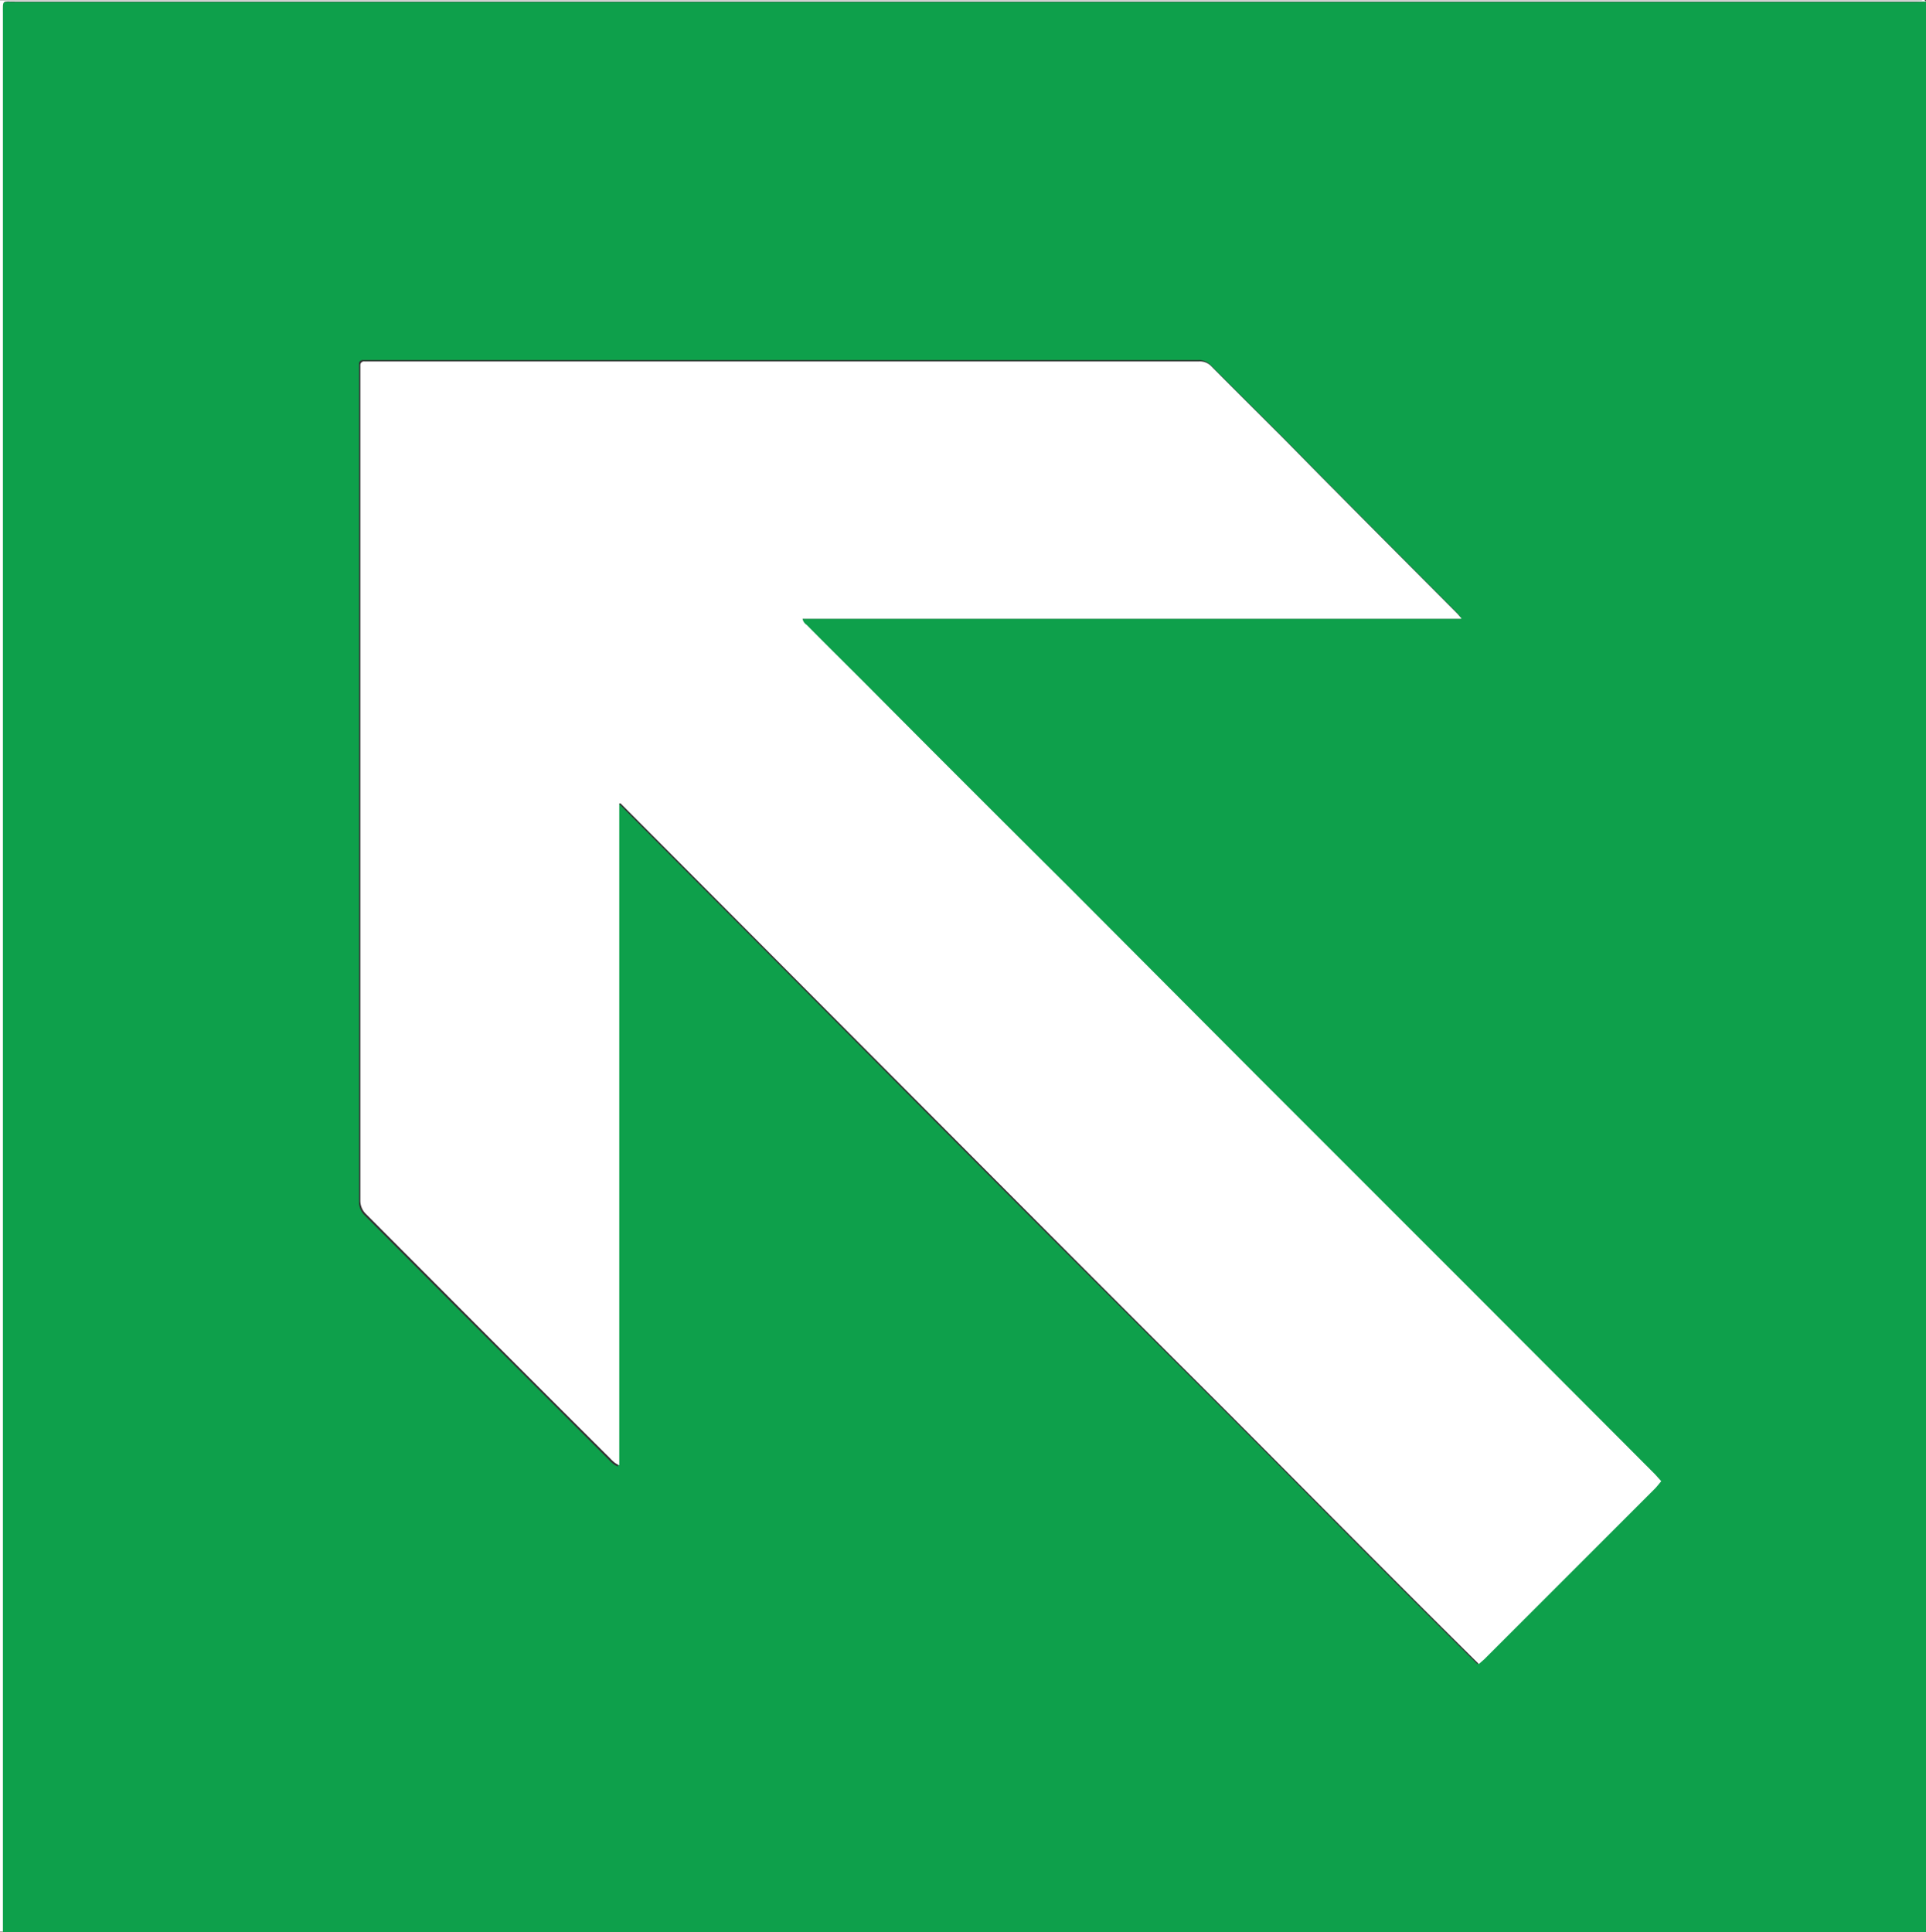
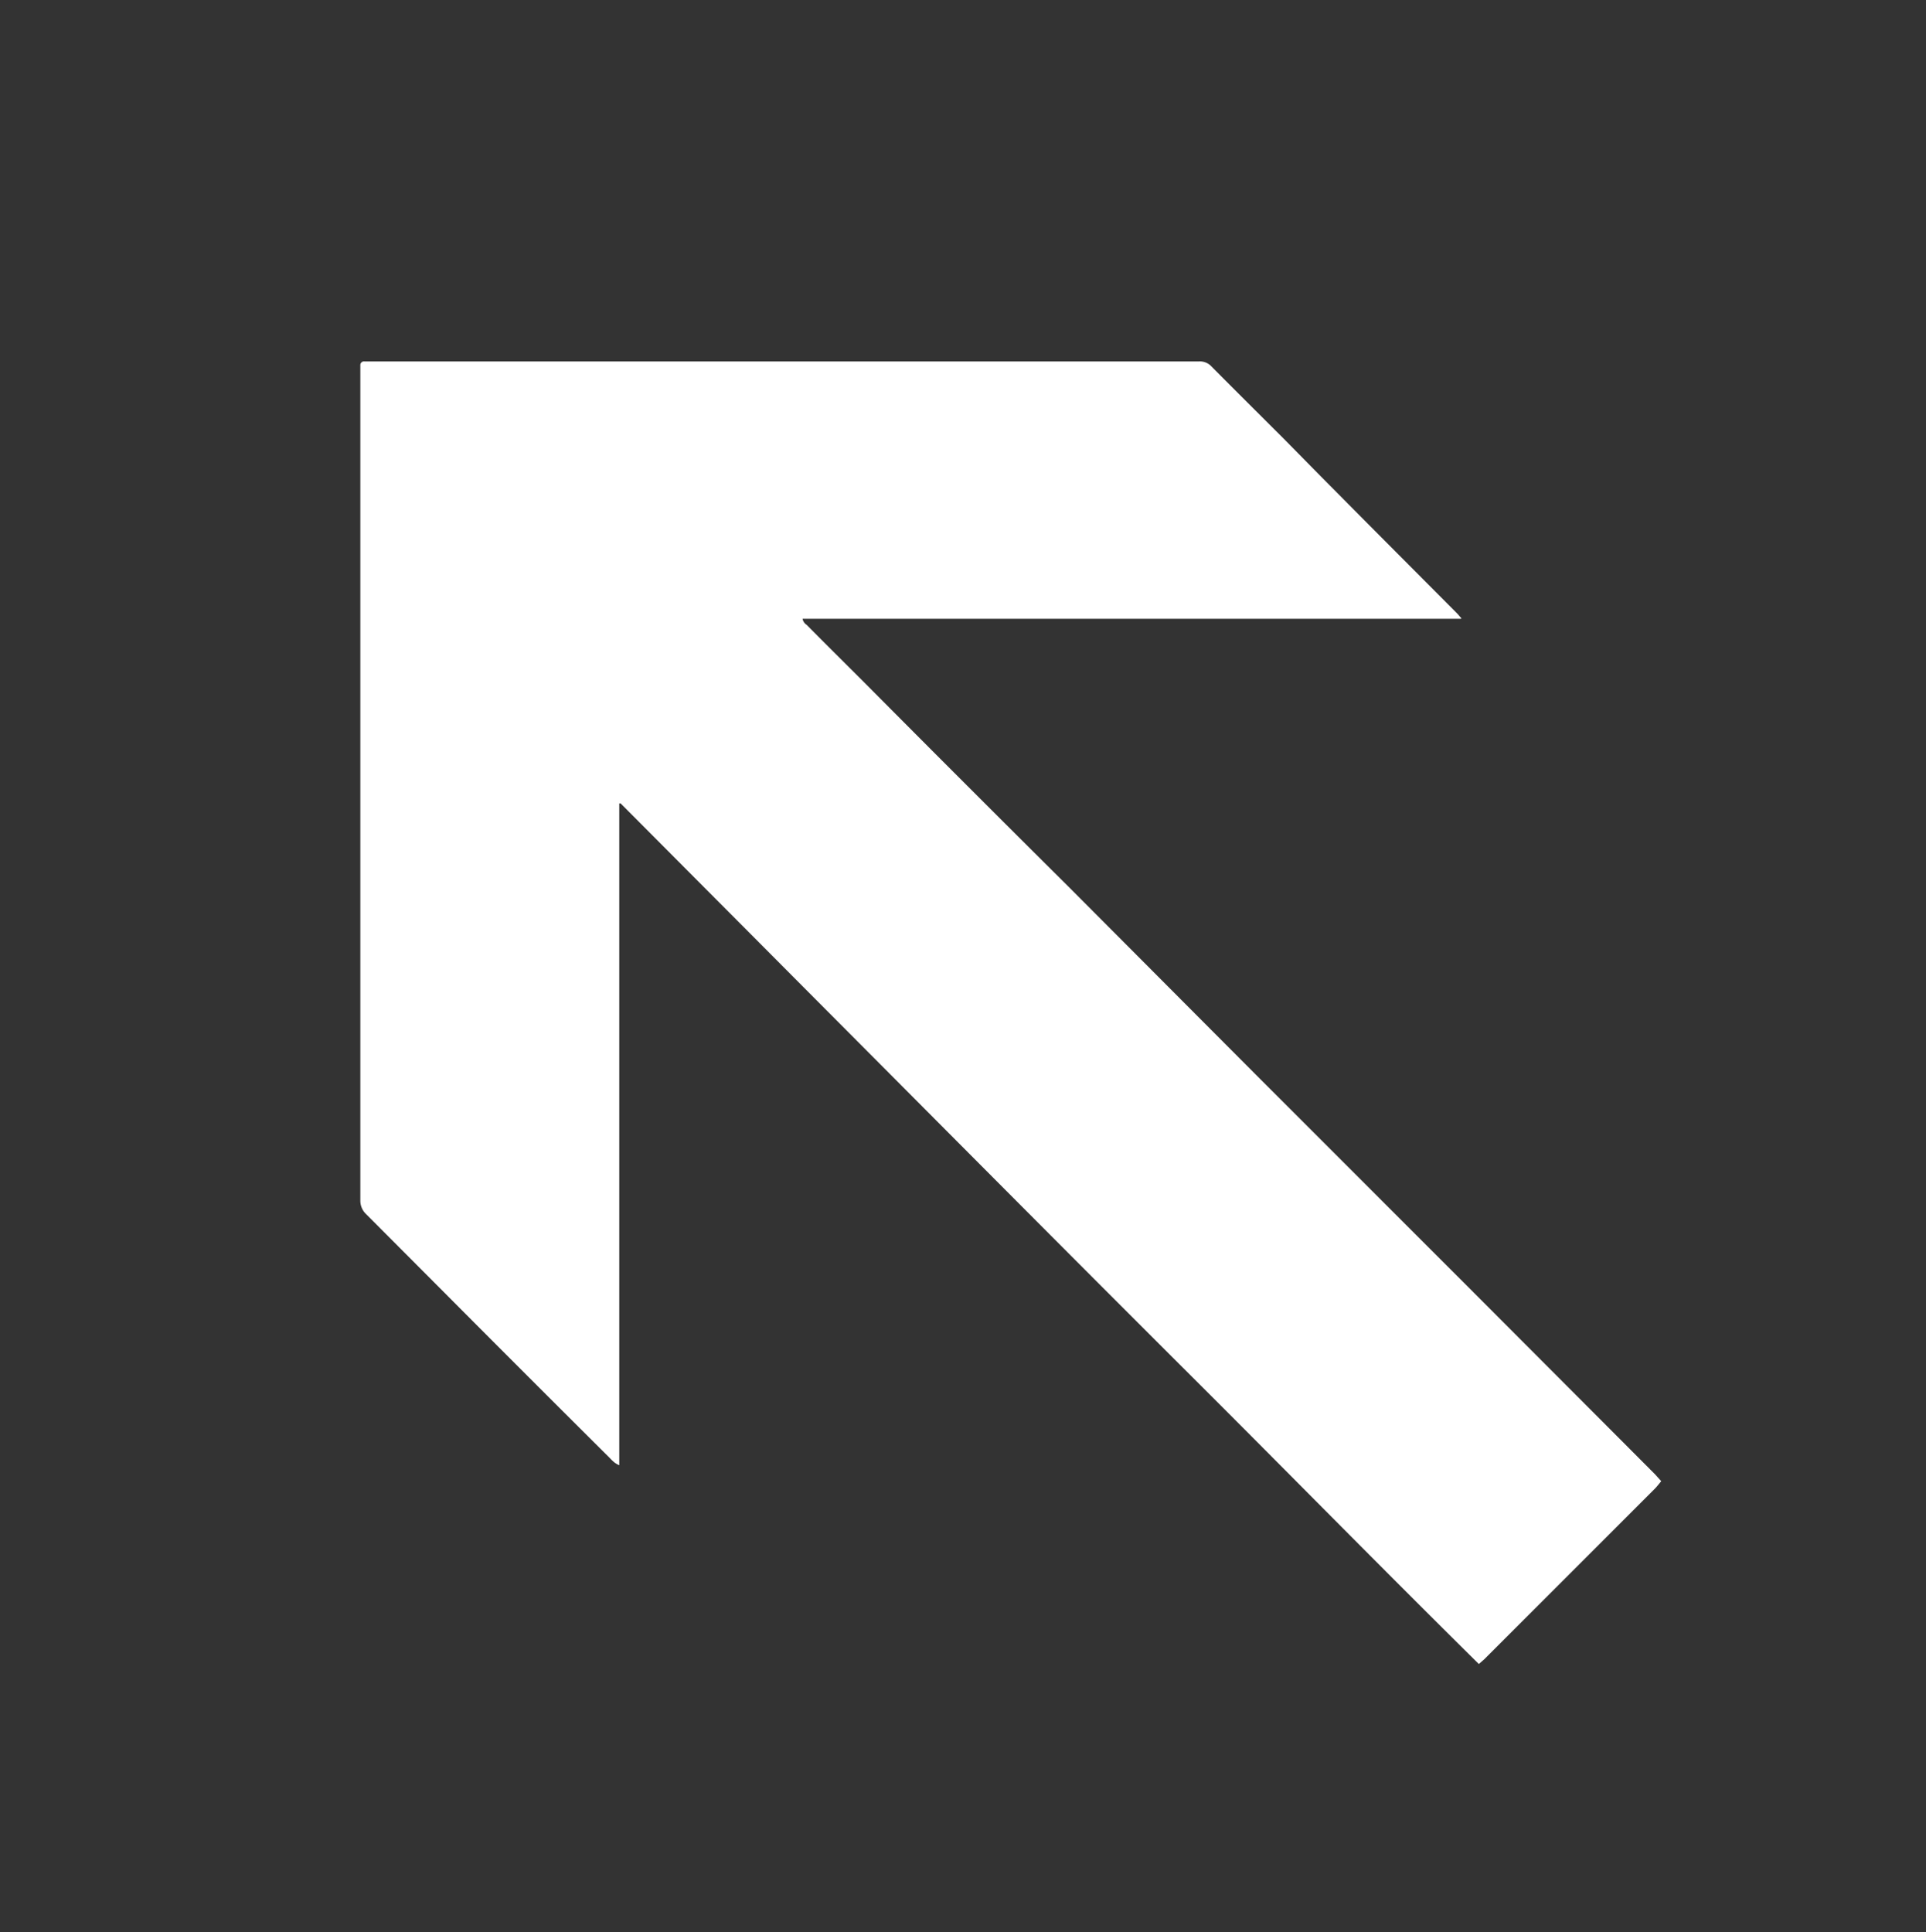
<svg xmlns="http://www.w3.org/2000/svg" id="Layer_1" data-name="Layer 1" viewBox="0 0 85.84 86.12">
  <rect x="0" y="0" width="85.84" height="86.12" fill="#333333" stroke="none" />
  <defs>
    <style>.cls-1{fill:#0ea04b;}.cls-2{fill:#fff;}</style>
  </defs>
-   <path class="cls-1" d="M92.07,4.79V90.84H6.34c0-.17,0-.34,0-.51v-85c0-.6-.05-.52.54-.52H40.27q25.67,0,51.35,0ZM71.33,32.3l0-.07c-.07-.08-.14-.17-.22-.25-1.79-1.8-3.58-3.59-5.36-5.39-.78-.78-1.55-1.57-2.33-2.36-1.08-1.08-2.16-2.15-3.24-3.24a.7.7,0,0,0-.55-.22H22.41a.16.16,0,0,0-.18.17V47q0,5.64,0,11.29a.82.82,0,0,0,.25.6l3.47,3.48q3.7,3.7,7.4,7.4a2,2,0,0,0,.21.2,1.07,1.07,0,0,0,.21.12V40.56l.06,0q6.38,6.4,12.74,12.8T59.3,66.1c4.26,4.25,8.48,8.55,12.77,12.79l.24-.21,7.6-7.6c.1-.1.19-.22.29-.34l-.28-.31-8.58-8.6-9-9-8.58-8.61q-4.48-4.49-9-9c-.88-.88-1.77-1.76-2.65-2.65A.4.4,0,0,1,42,32.3Z" transform="translate(-6.23 -4.72)" />
-   <path class="cls-2" d="M92.07,4.79l-.45,0q-25.68,0-51.35,0H6.9c-.59,0-.54-.08-.54.52v85c0,.17,0,.34,0,.51H6.23V4.73H91.81C91.9,4.74,92,4.67,92.07,4.79Z" transform="translate(-6.23 -4.72)" />
  <path class="cls-2" d="M71.33,32.3H42a.4.4,0,0,0,.18.27c.88.89,1.77,1.77,2.65,2.65q4.47,4.5,9,9l8.58,8.61,9,9,8.58,8.6.28.31c-.1.12-.19.24-.29.34l-7.6,7.6-.24.21c-4.29-4.24-8.51-8.54-12.77-12.79s-8.5-8.51-12.74-12.77-8.49-8.53-12.74-12.8l-.06,0v29.5a1.07,1.07,0,0,1-.21-.12,2,2,0,0,1-.21-.2q-3.71-3.69-7.4-7.4l-3.47-3.48a.82.82,0,0,1-.25-.6q0-5.65,0-11.29V21a.16.16,0,0,1,.18-.17H59.67a.7.7,0,0,1,.55.22c1.08,1.09,2.16,2.16,3.24,3.24.78.79,1.55,1.58,2.33,2.36,1.78,1.8,3.57,3.59,5.36,5.39.08.08.15.17.22.25Z" transform="translate(-6.23 -4.72)" />
</svg>